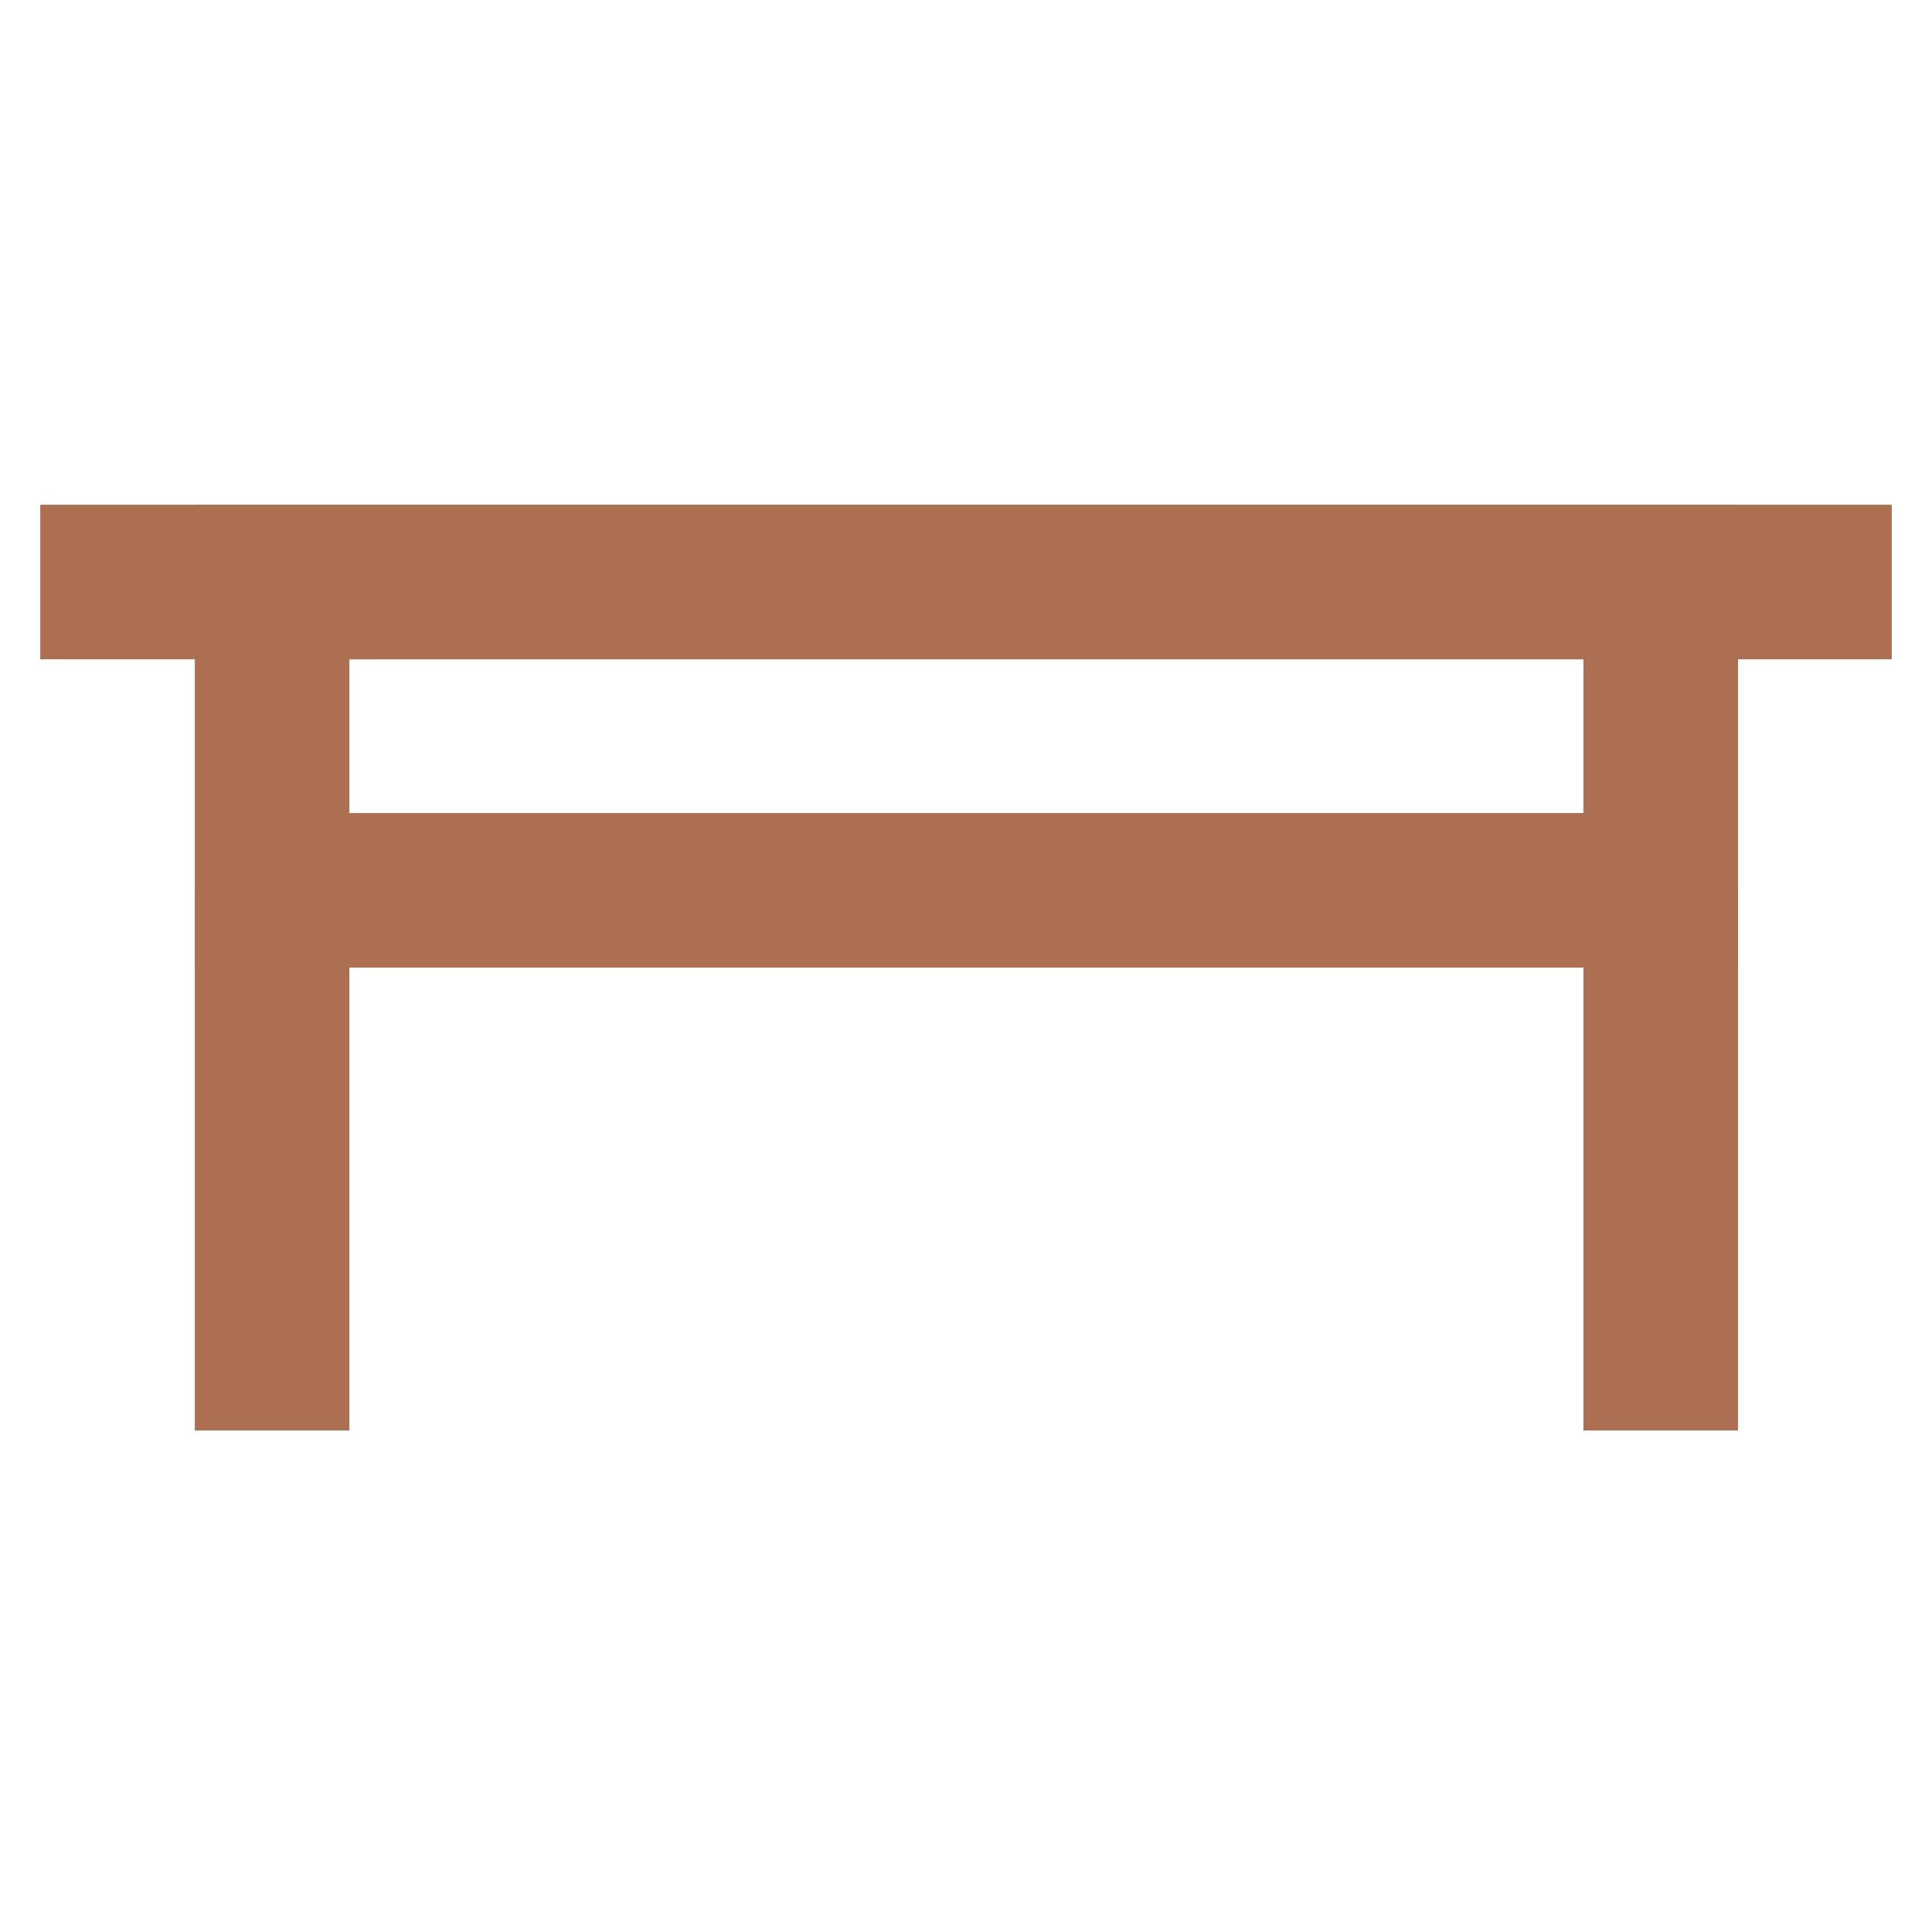
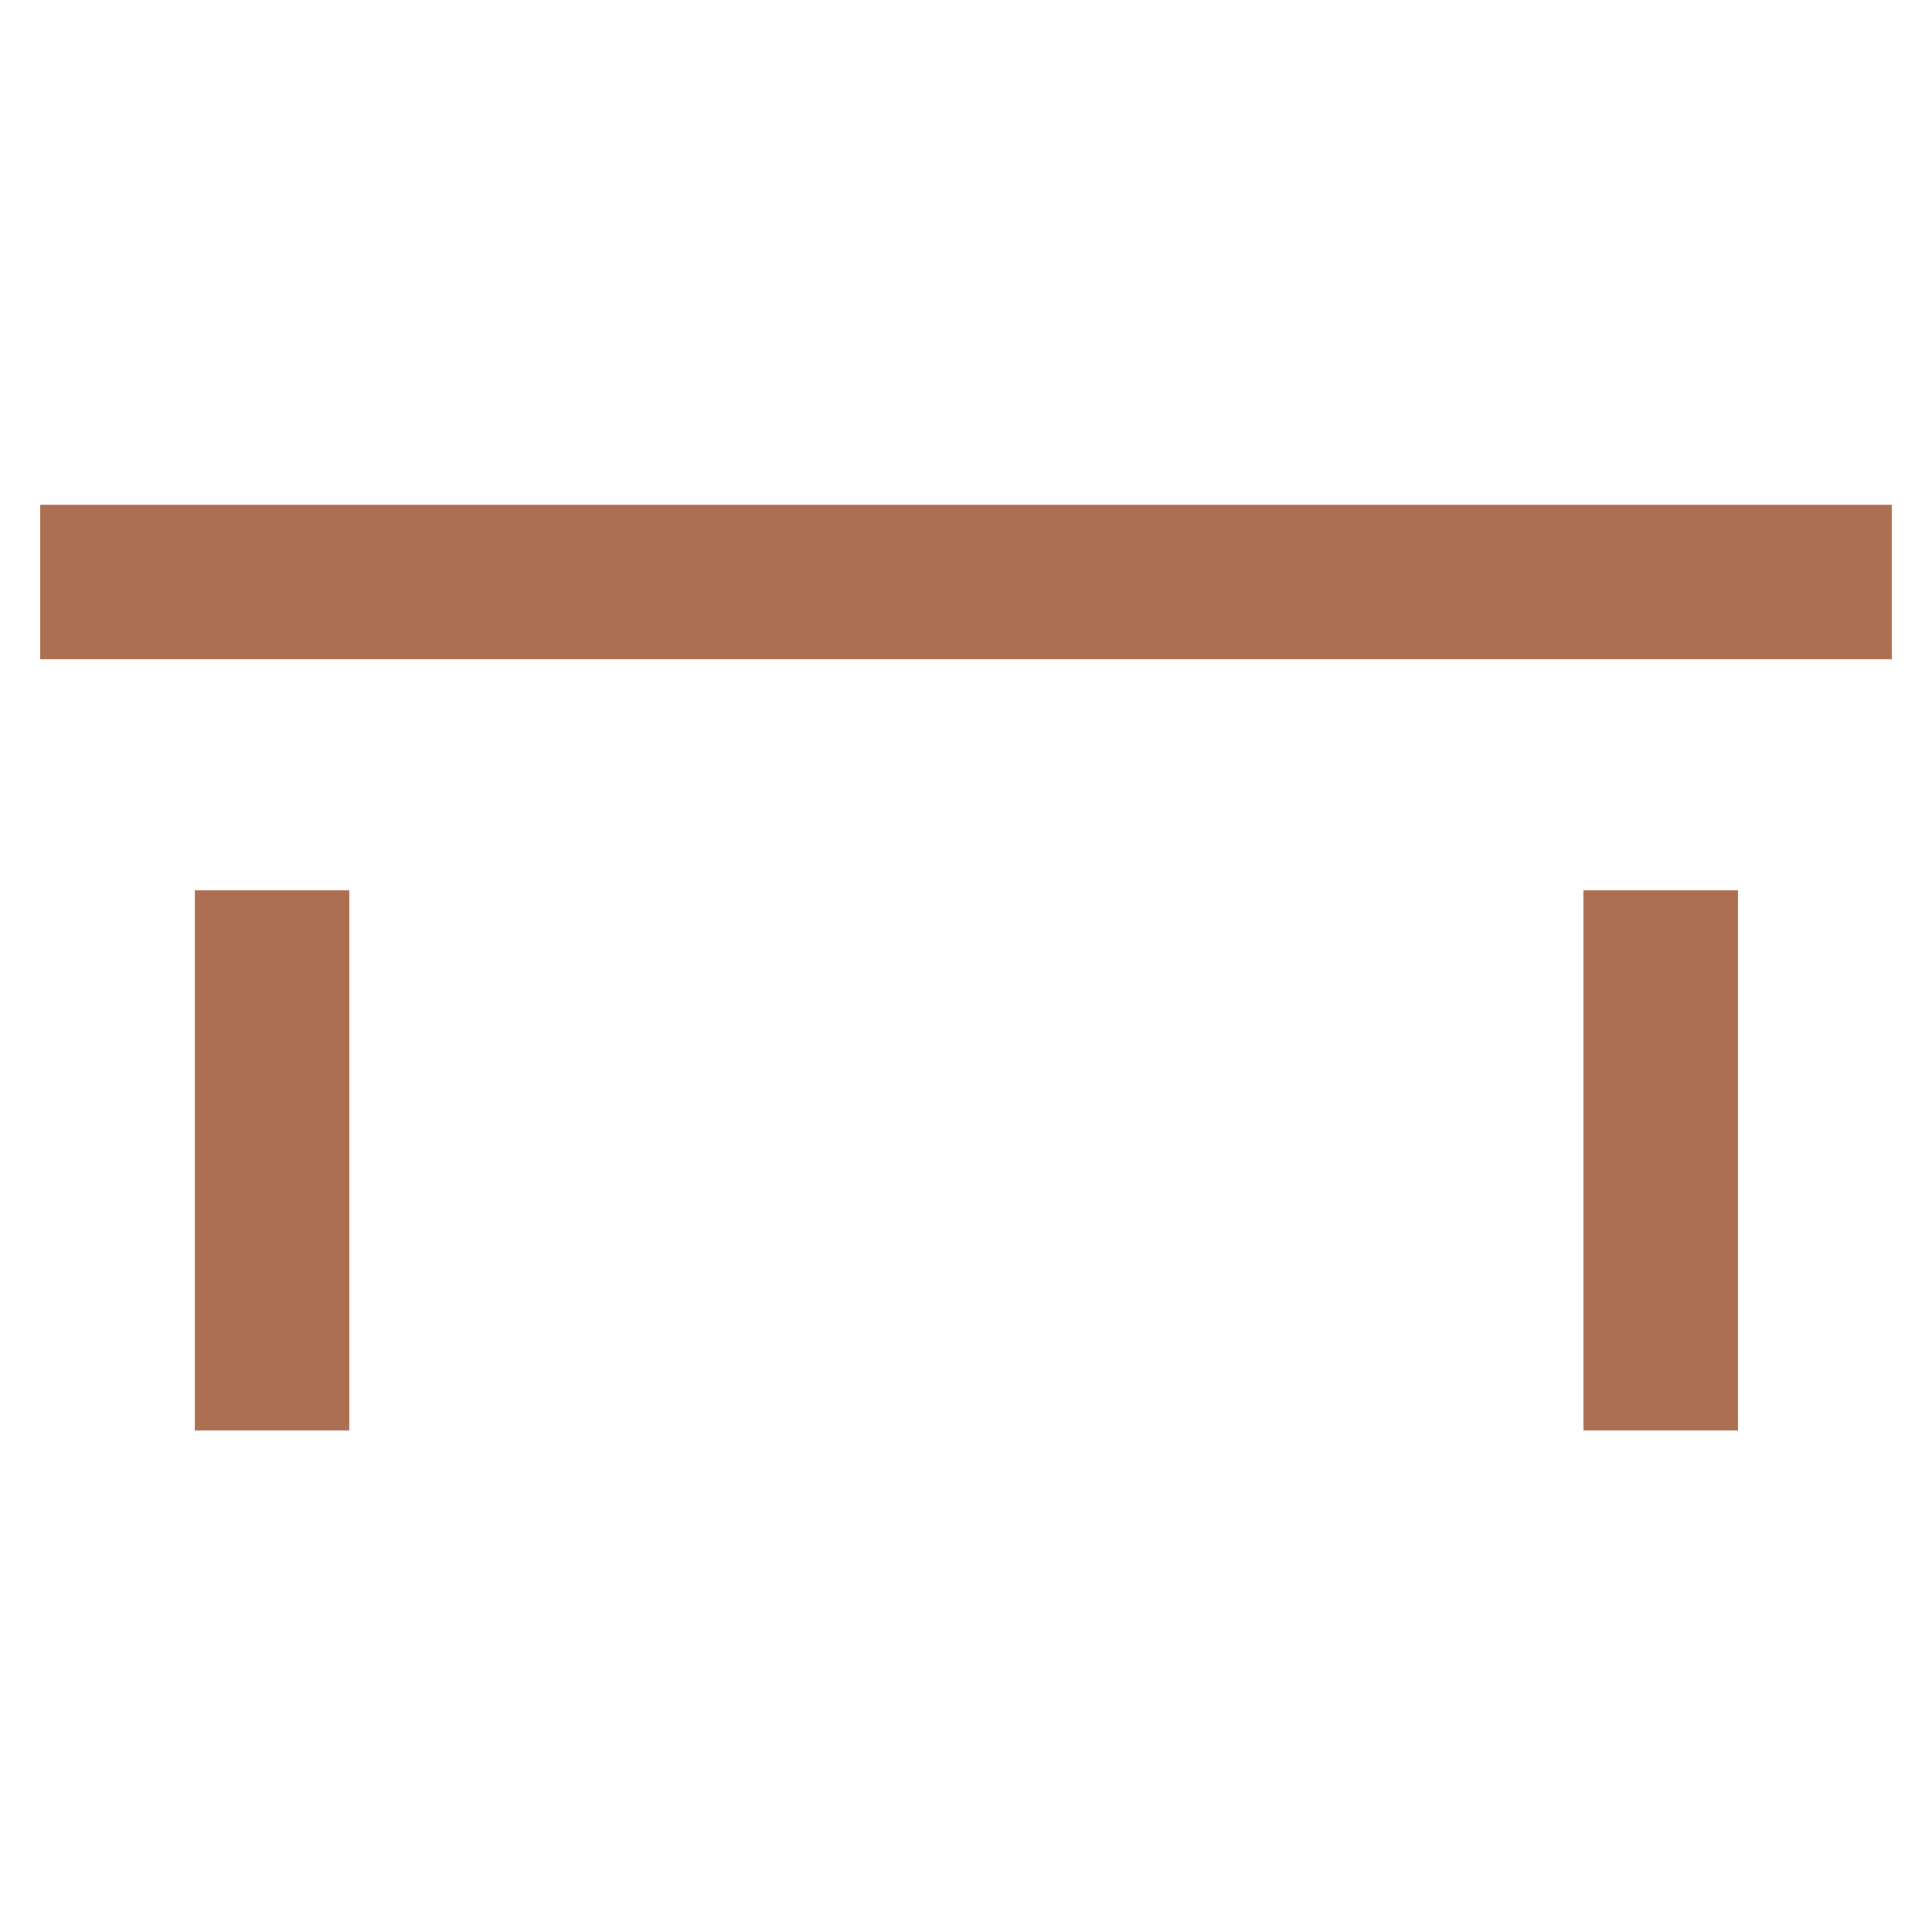
<svg xmlns="http://www.w3.org/2000/svg" width="800px" height="800px" viewBox="0 0 24 24" id="Layer_1" data-name="Layer 1">
  <defs>
    <style>.cls-1{fill:none;stroke:#ac6f51;stroke-miterlimit:10;stroke-width:1.92px;}</style>
  </defs>
-   <rect class="cls-1" x="3.38" y="7.23" width="17.25" height="3.83" />
  <line style="fill: #ac6f51" class="cls-1" x1="23.5" y1="7.23" x2="0.5" y2="7.23" />
  <line style="fill: #ac6f51" class="cls-1" x1="3.38" y1="17.77" x2="3.38" y2="11.06" />
  <line style="fill: #ac6f51" class="cls-1" x1="20.63" y1="17.77" x2="20.63" y2="11.06" />
</svg>